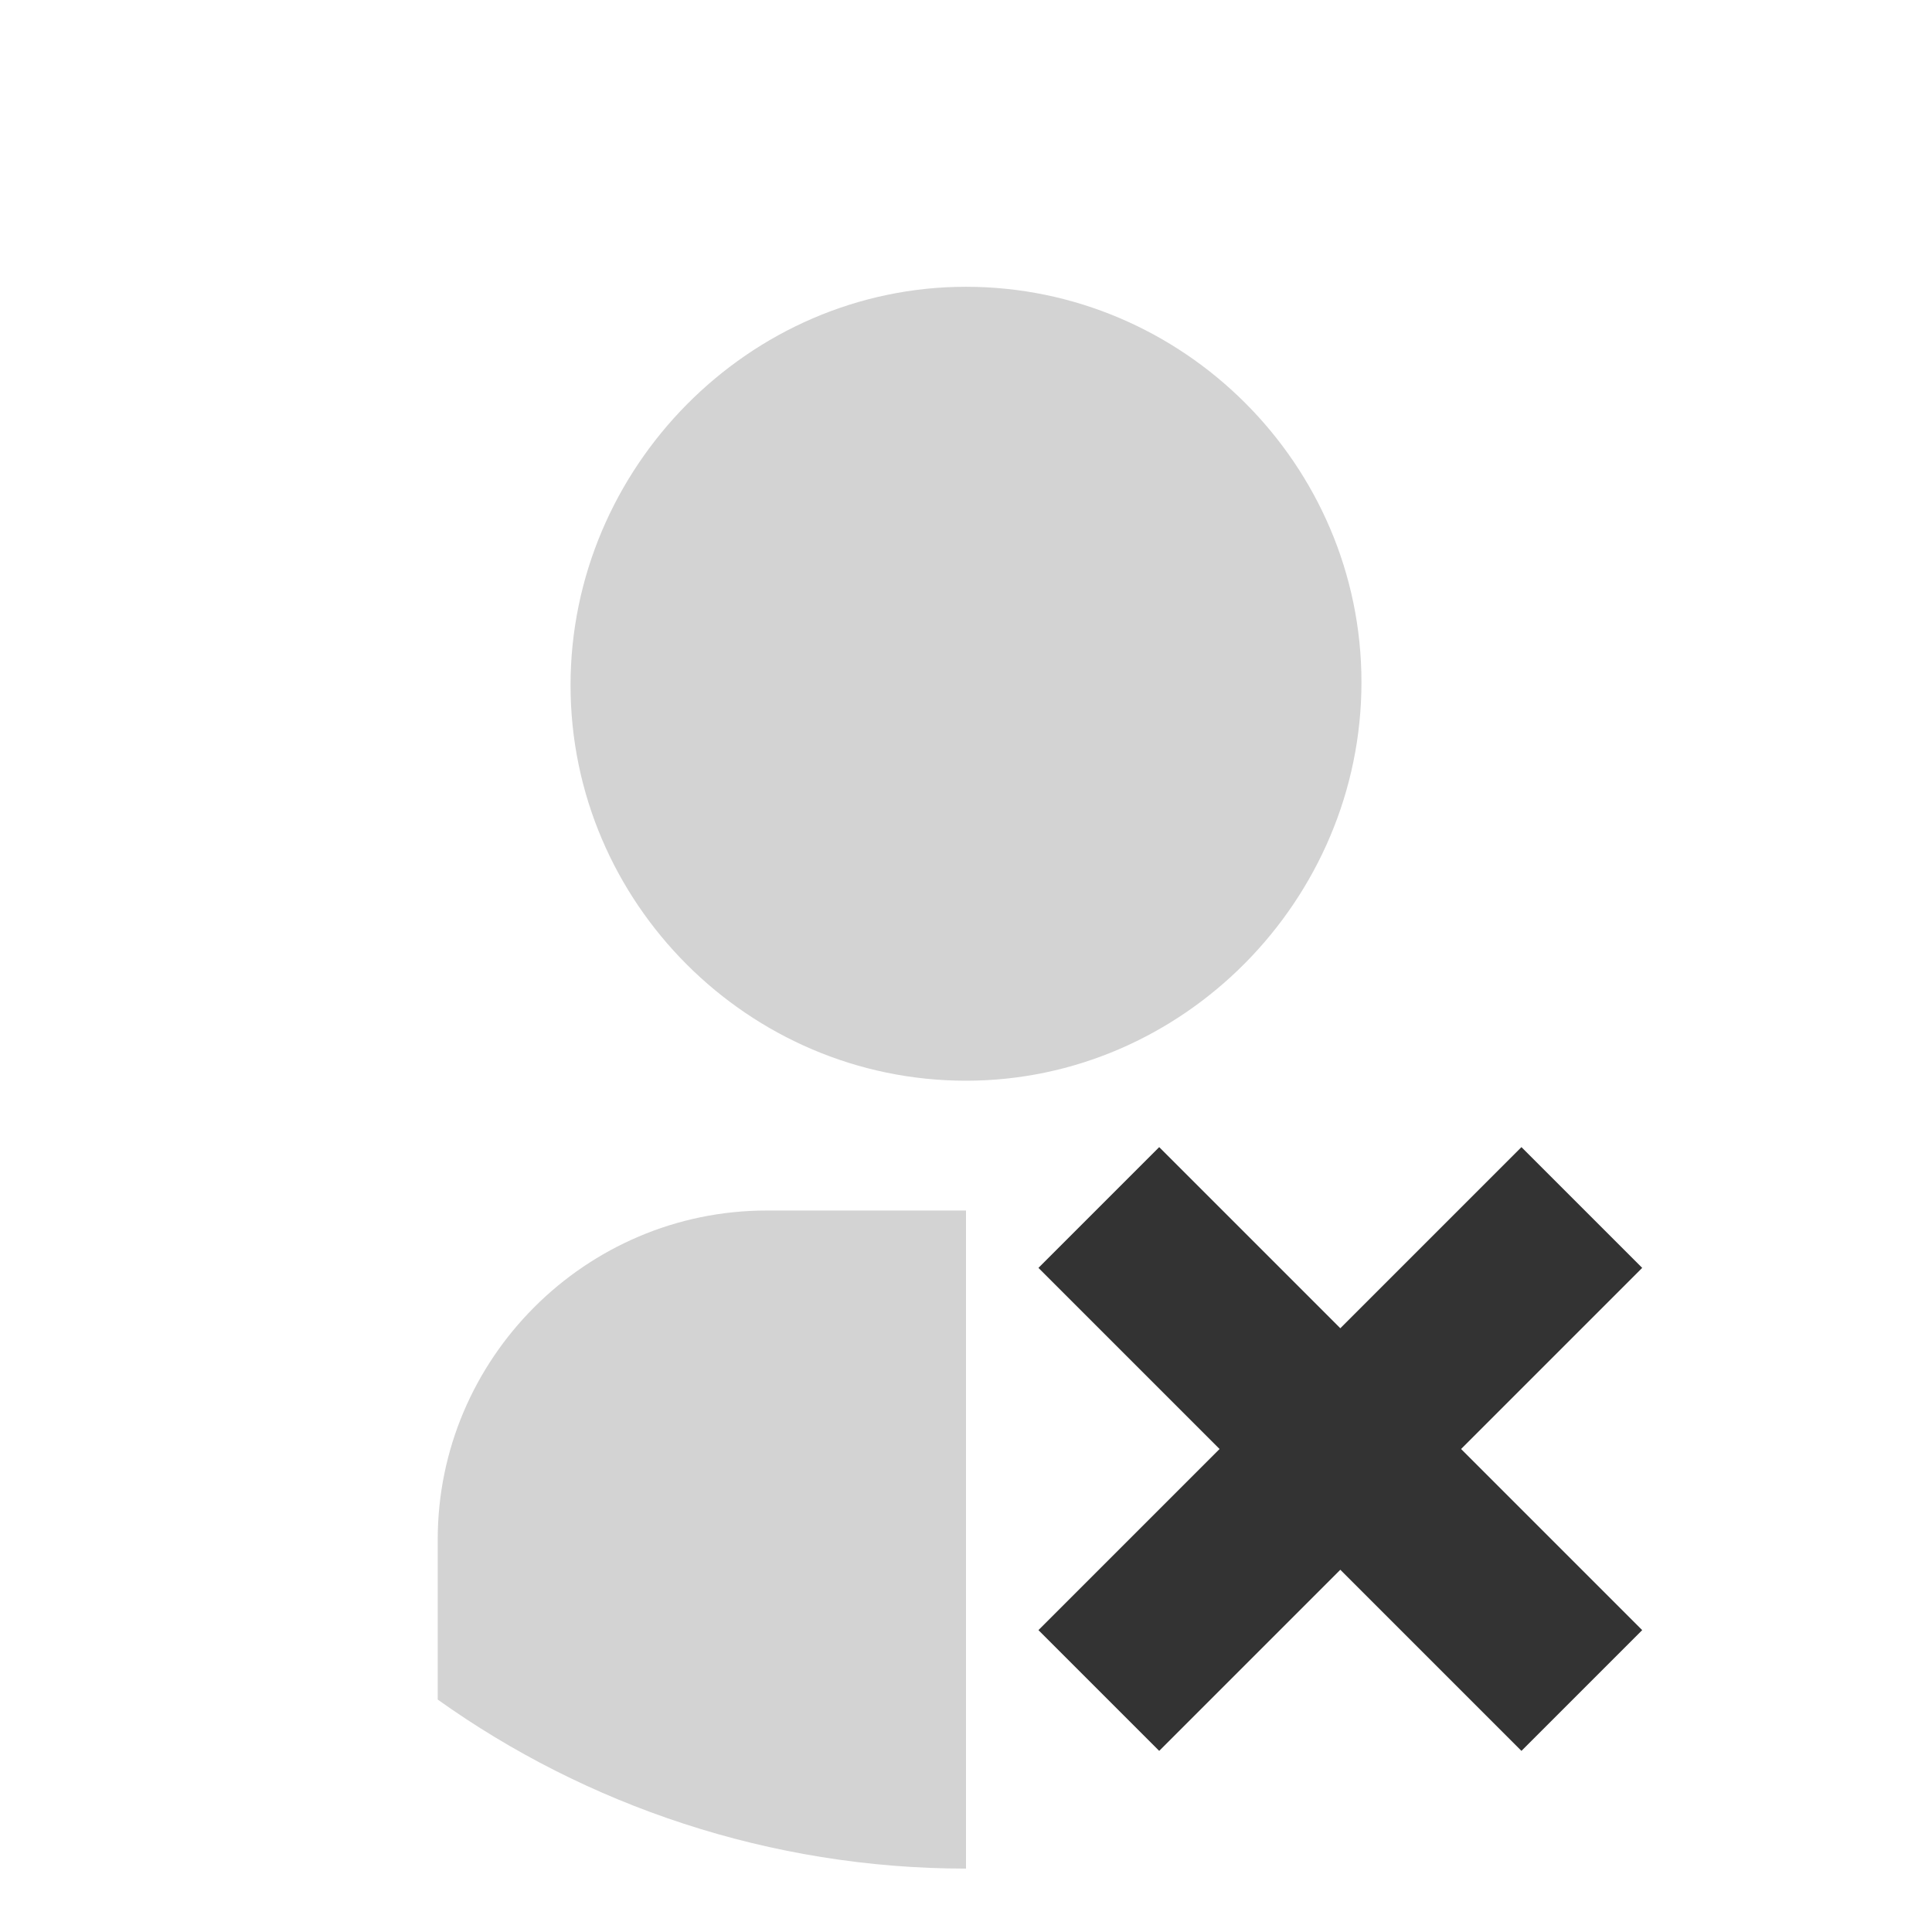
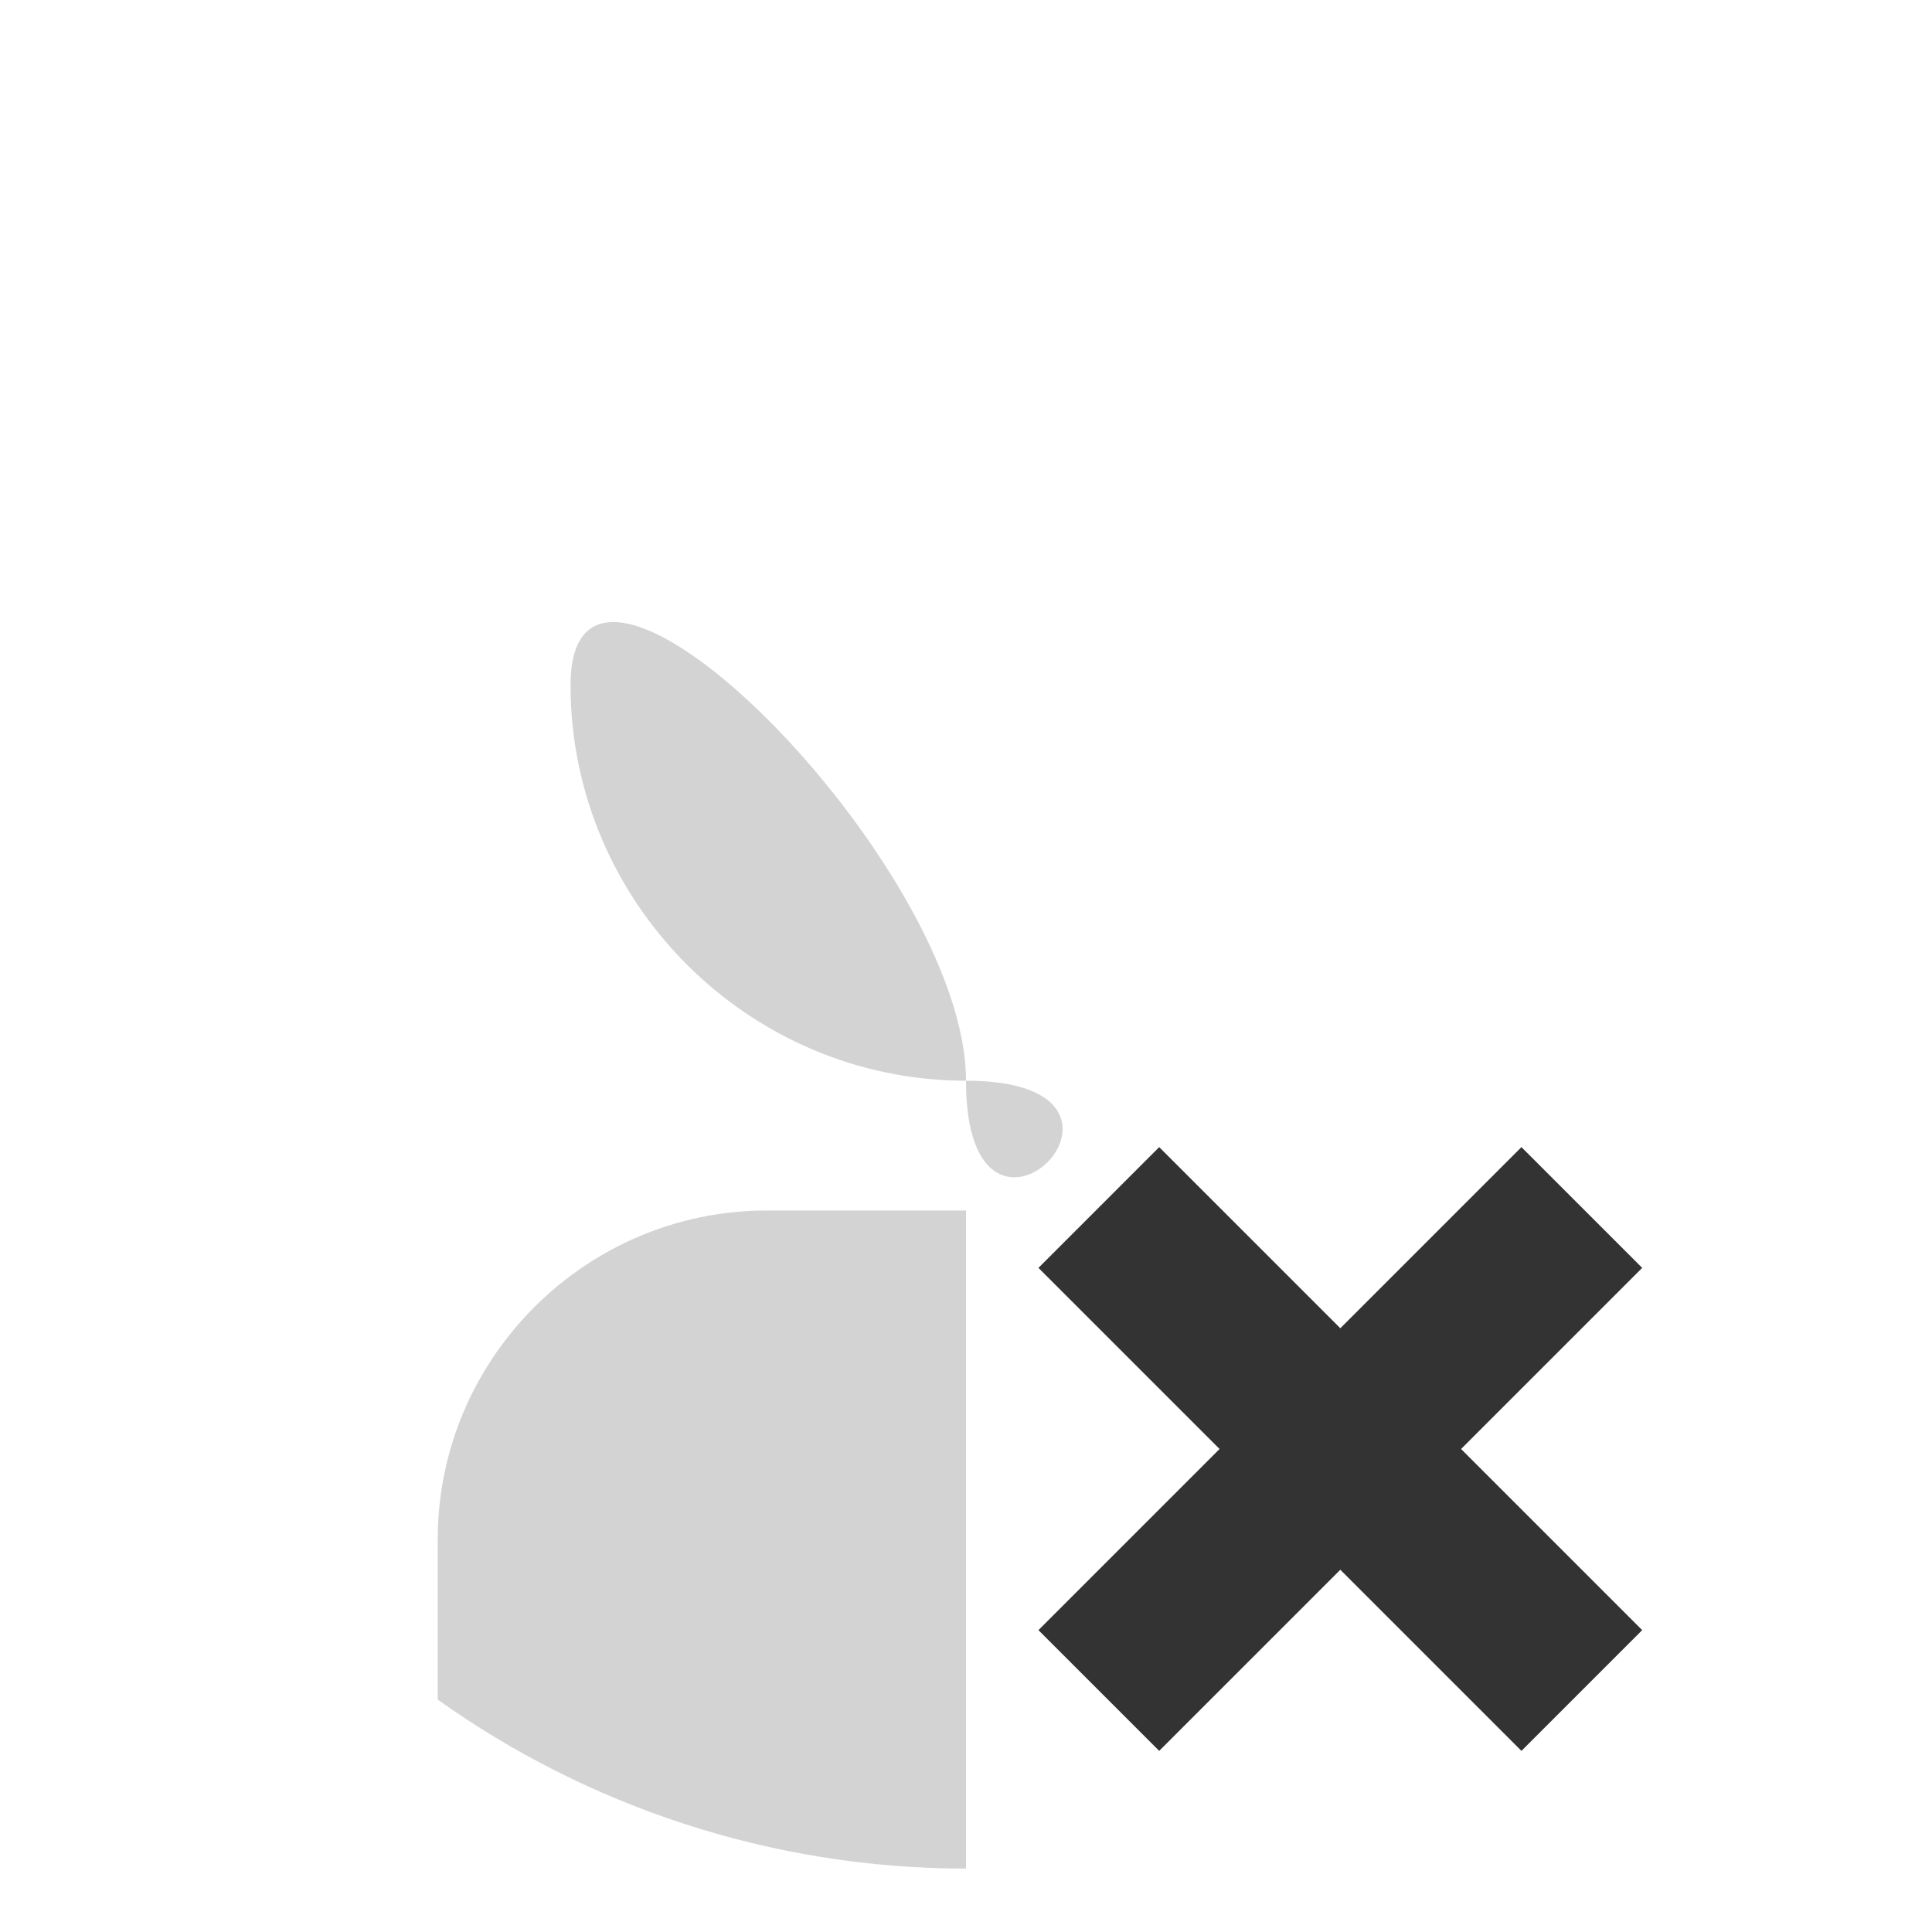
<svg xmlns="http://www.w3.org/2000/svg" viewBox="0 0 64 64" width="64" height="64">
-   <circle fill="none" cx="32" cy="32" r="30" />
  <path fill="#d3d3d3" d="M32 40.1h-6.6c-6 0-10.9 4.9-10.9 10.9V56.3c4.9 3.5 11 5.6 17.5 5.6V40.1z" />
-   <path fill="#d3d3d3" d="M32 35.8c-7.2 0-13.1-5.9-13.1-13.1S24.8 9.5 32 9.5s13.1 5.9 13.1 13.1S39.2 35.8 32 35.8z" />
+   <path fill="#d3d3d3" d="M32 35.8c-7.2 0-13.1-5.9-13.1-13.1s13.1 5.9 13.1 13.1S39.2 35.8 32 35.8z" />
  <path fill="#333" d="M44.4 44l6-6 4 4-6 6 6 6-4 4-6-6-6 6-4-4 6-6-6-6 4-4 6 6z" />
</svg>